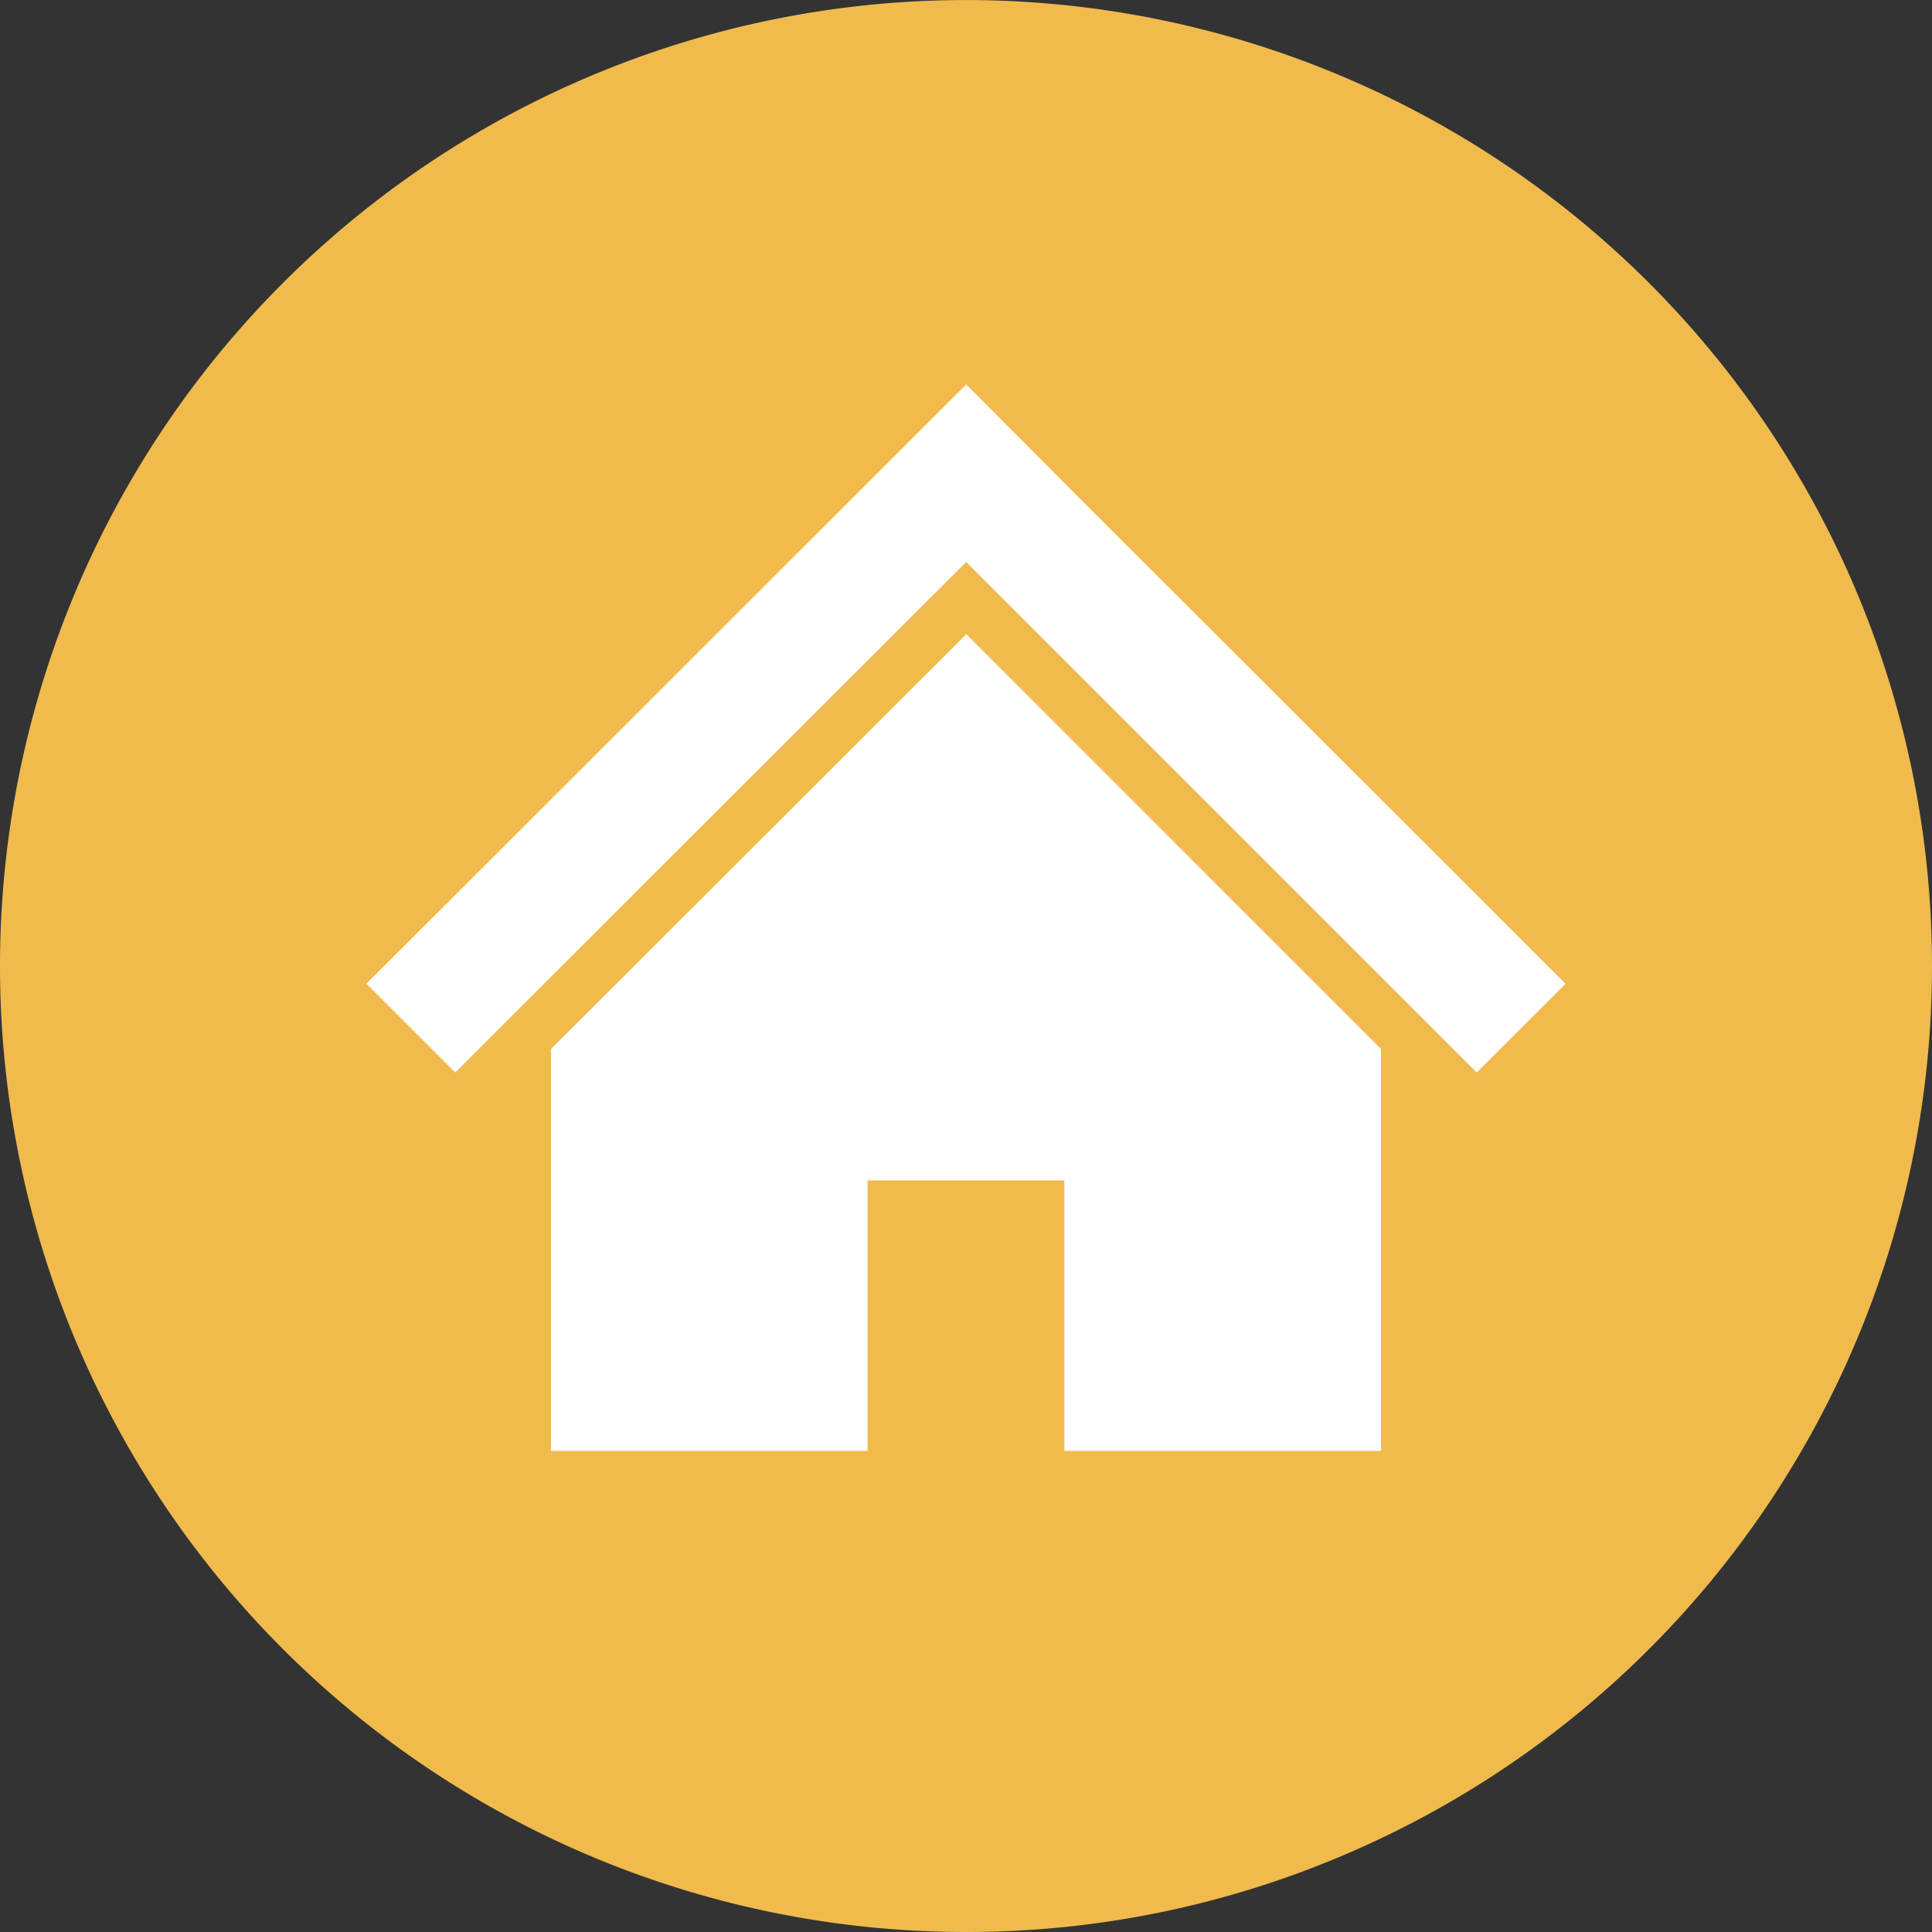
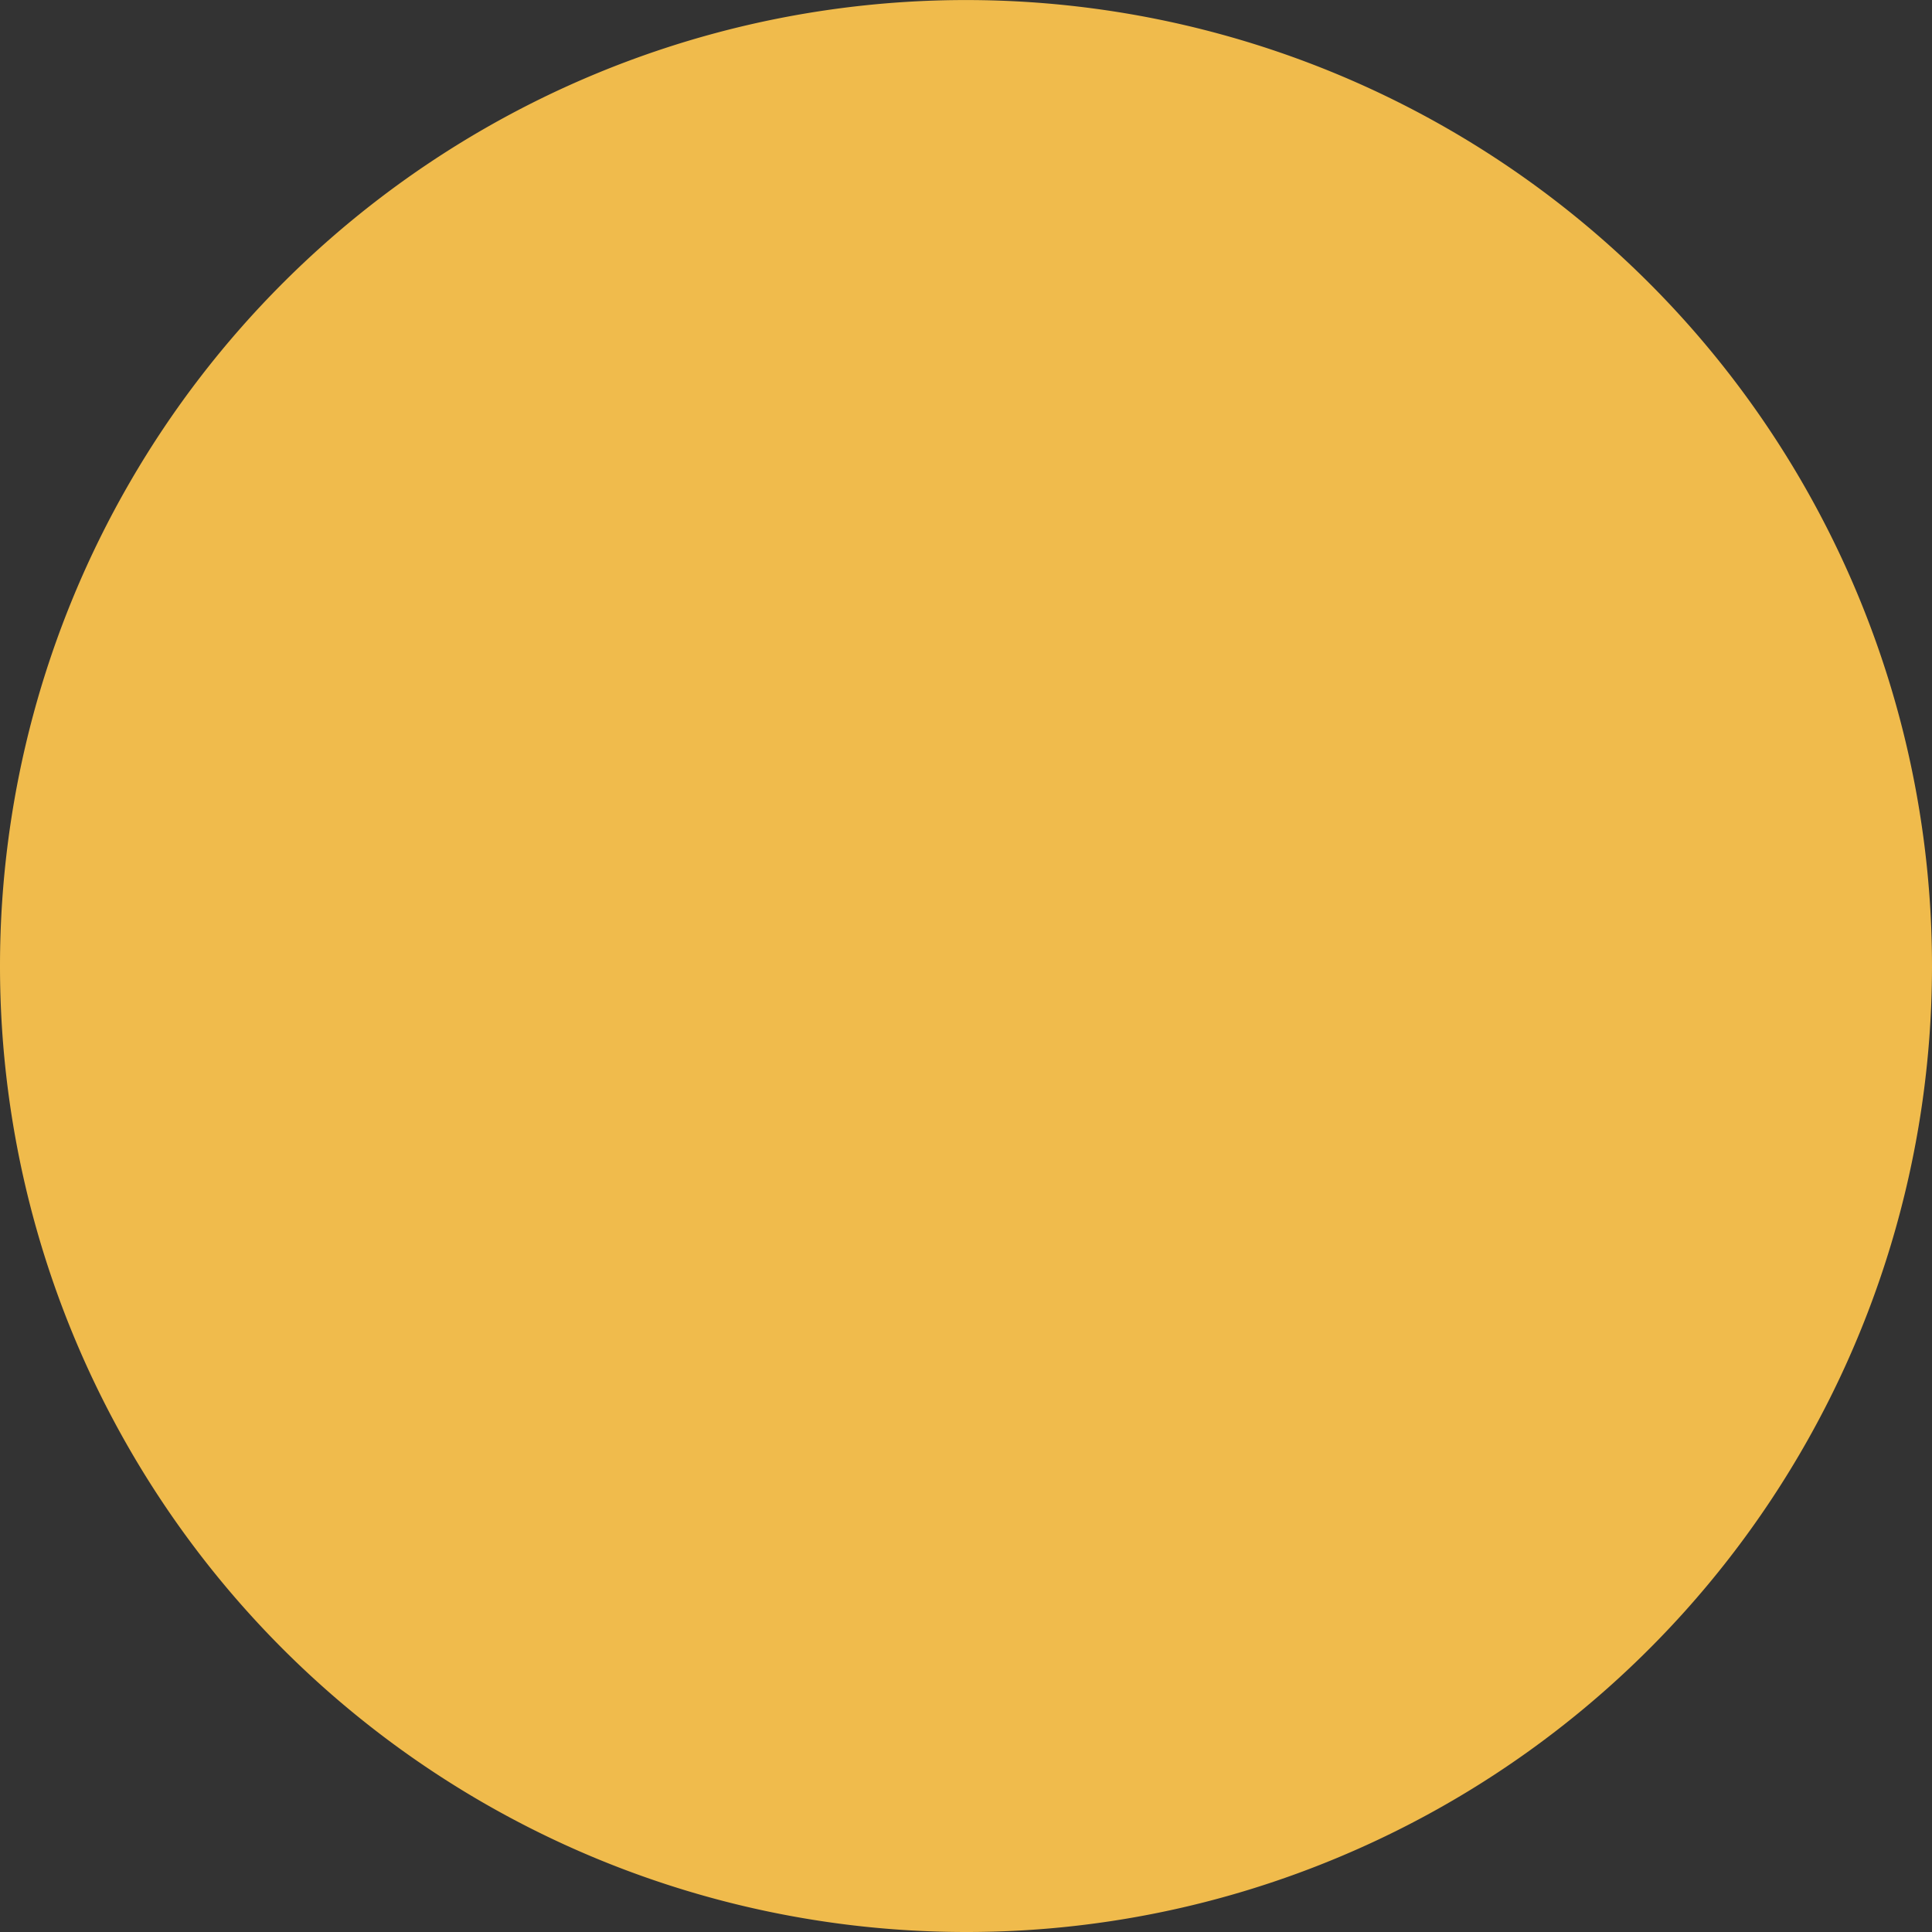
<svg xmlns="http://www.w3.org/2000/svg" width="40" height="40">
  <rect width="100%" height="100%" fill="#333333" stroke="none" />
  <g opacity=".998">
    <path d="M19.977 40A20 20 0 010 19.978 20 20 0 0120.023.001 20 20 0 0140 20.024a20 20 0 01-12.217 18.4A19.923 19.923 0 0119.977 40z" fill="#F0BB4C" />
    <g fill="#fff">
-       <path d="M28.593 16.55l-3.36-3.357-2.667-2.663-2.562-2.571L7.586 20.367l1.839 1.838 10.579-10.57 10.57 10.57 1.839-1.838z" />
-       <path d="M11.407 21.719v8.32h6.556v-5.6h4.074v5.6h6.556v-8.321l-8.586-8.588z" />
-     </g>
+       </g>
  </g>
</svg>